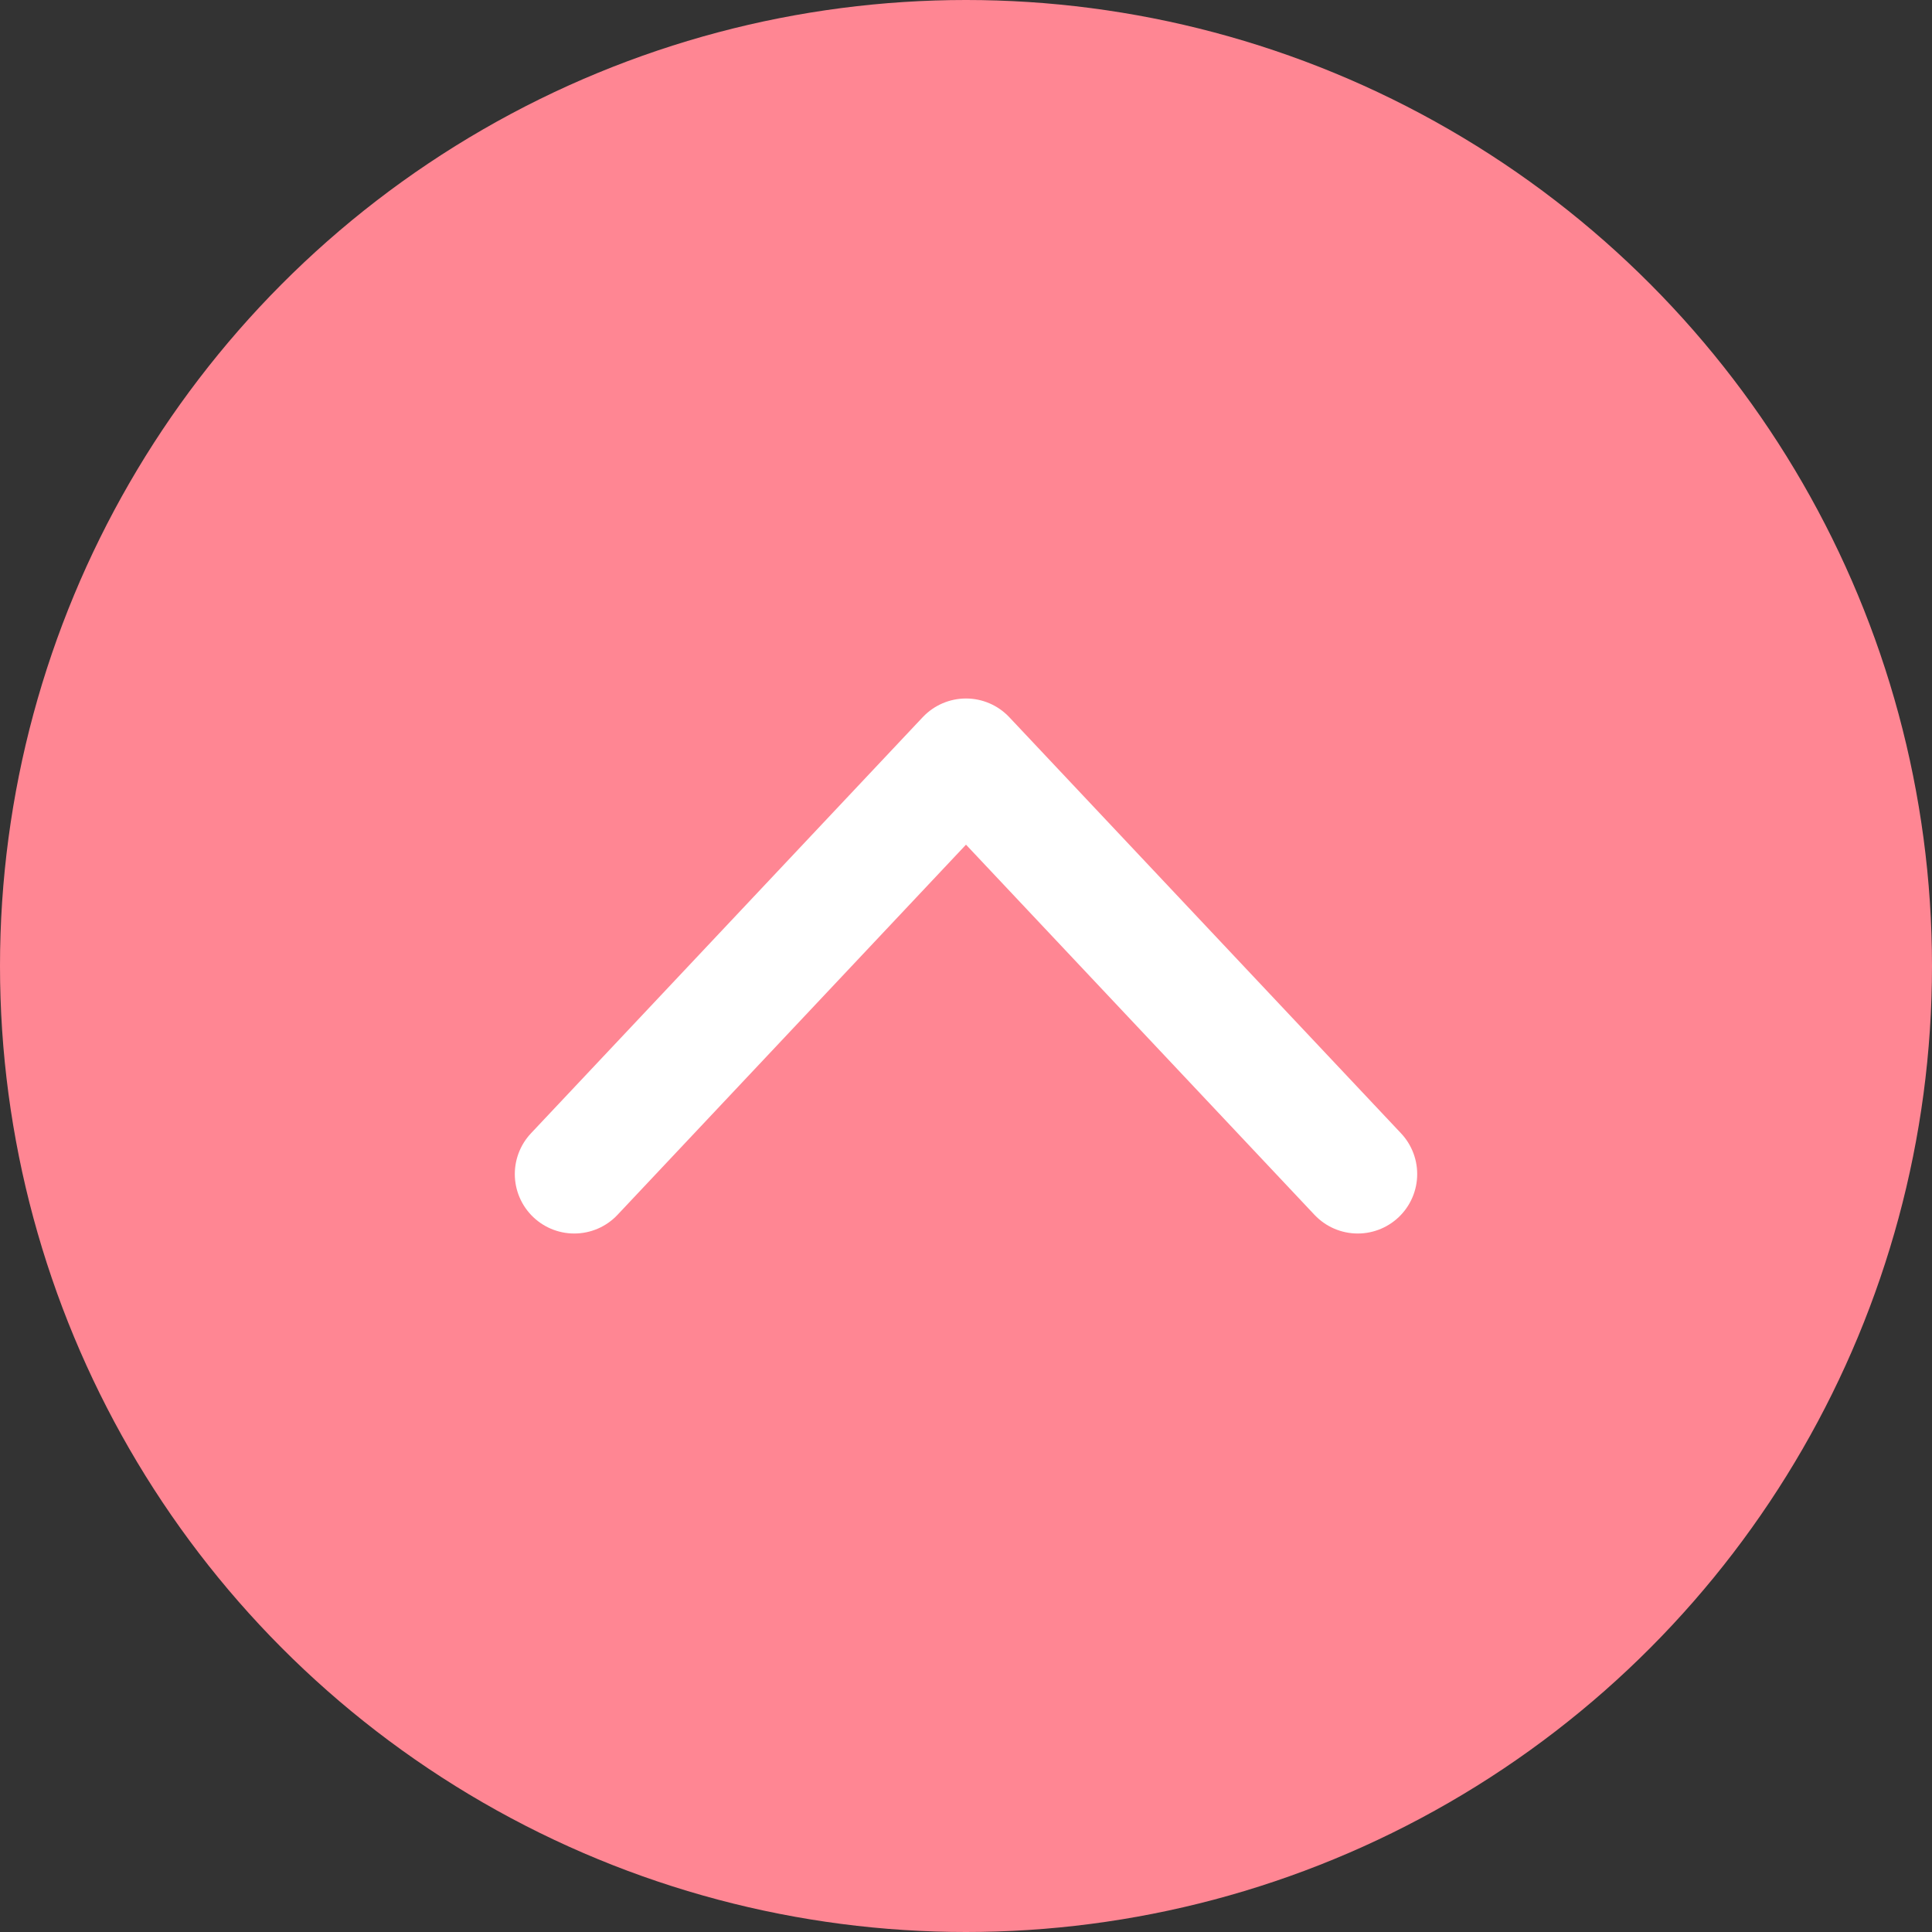
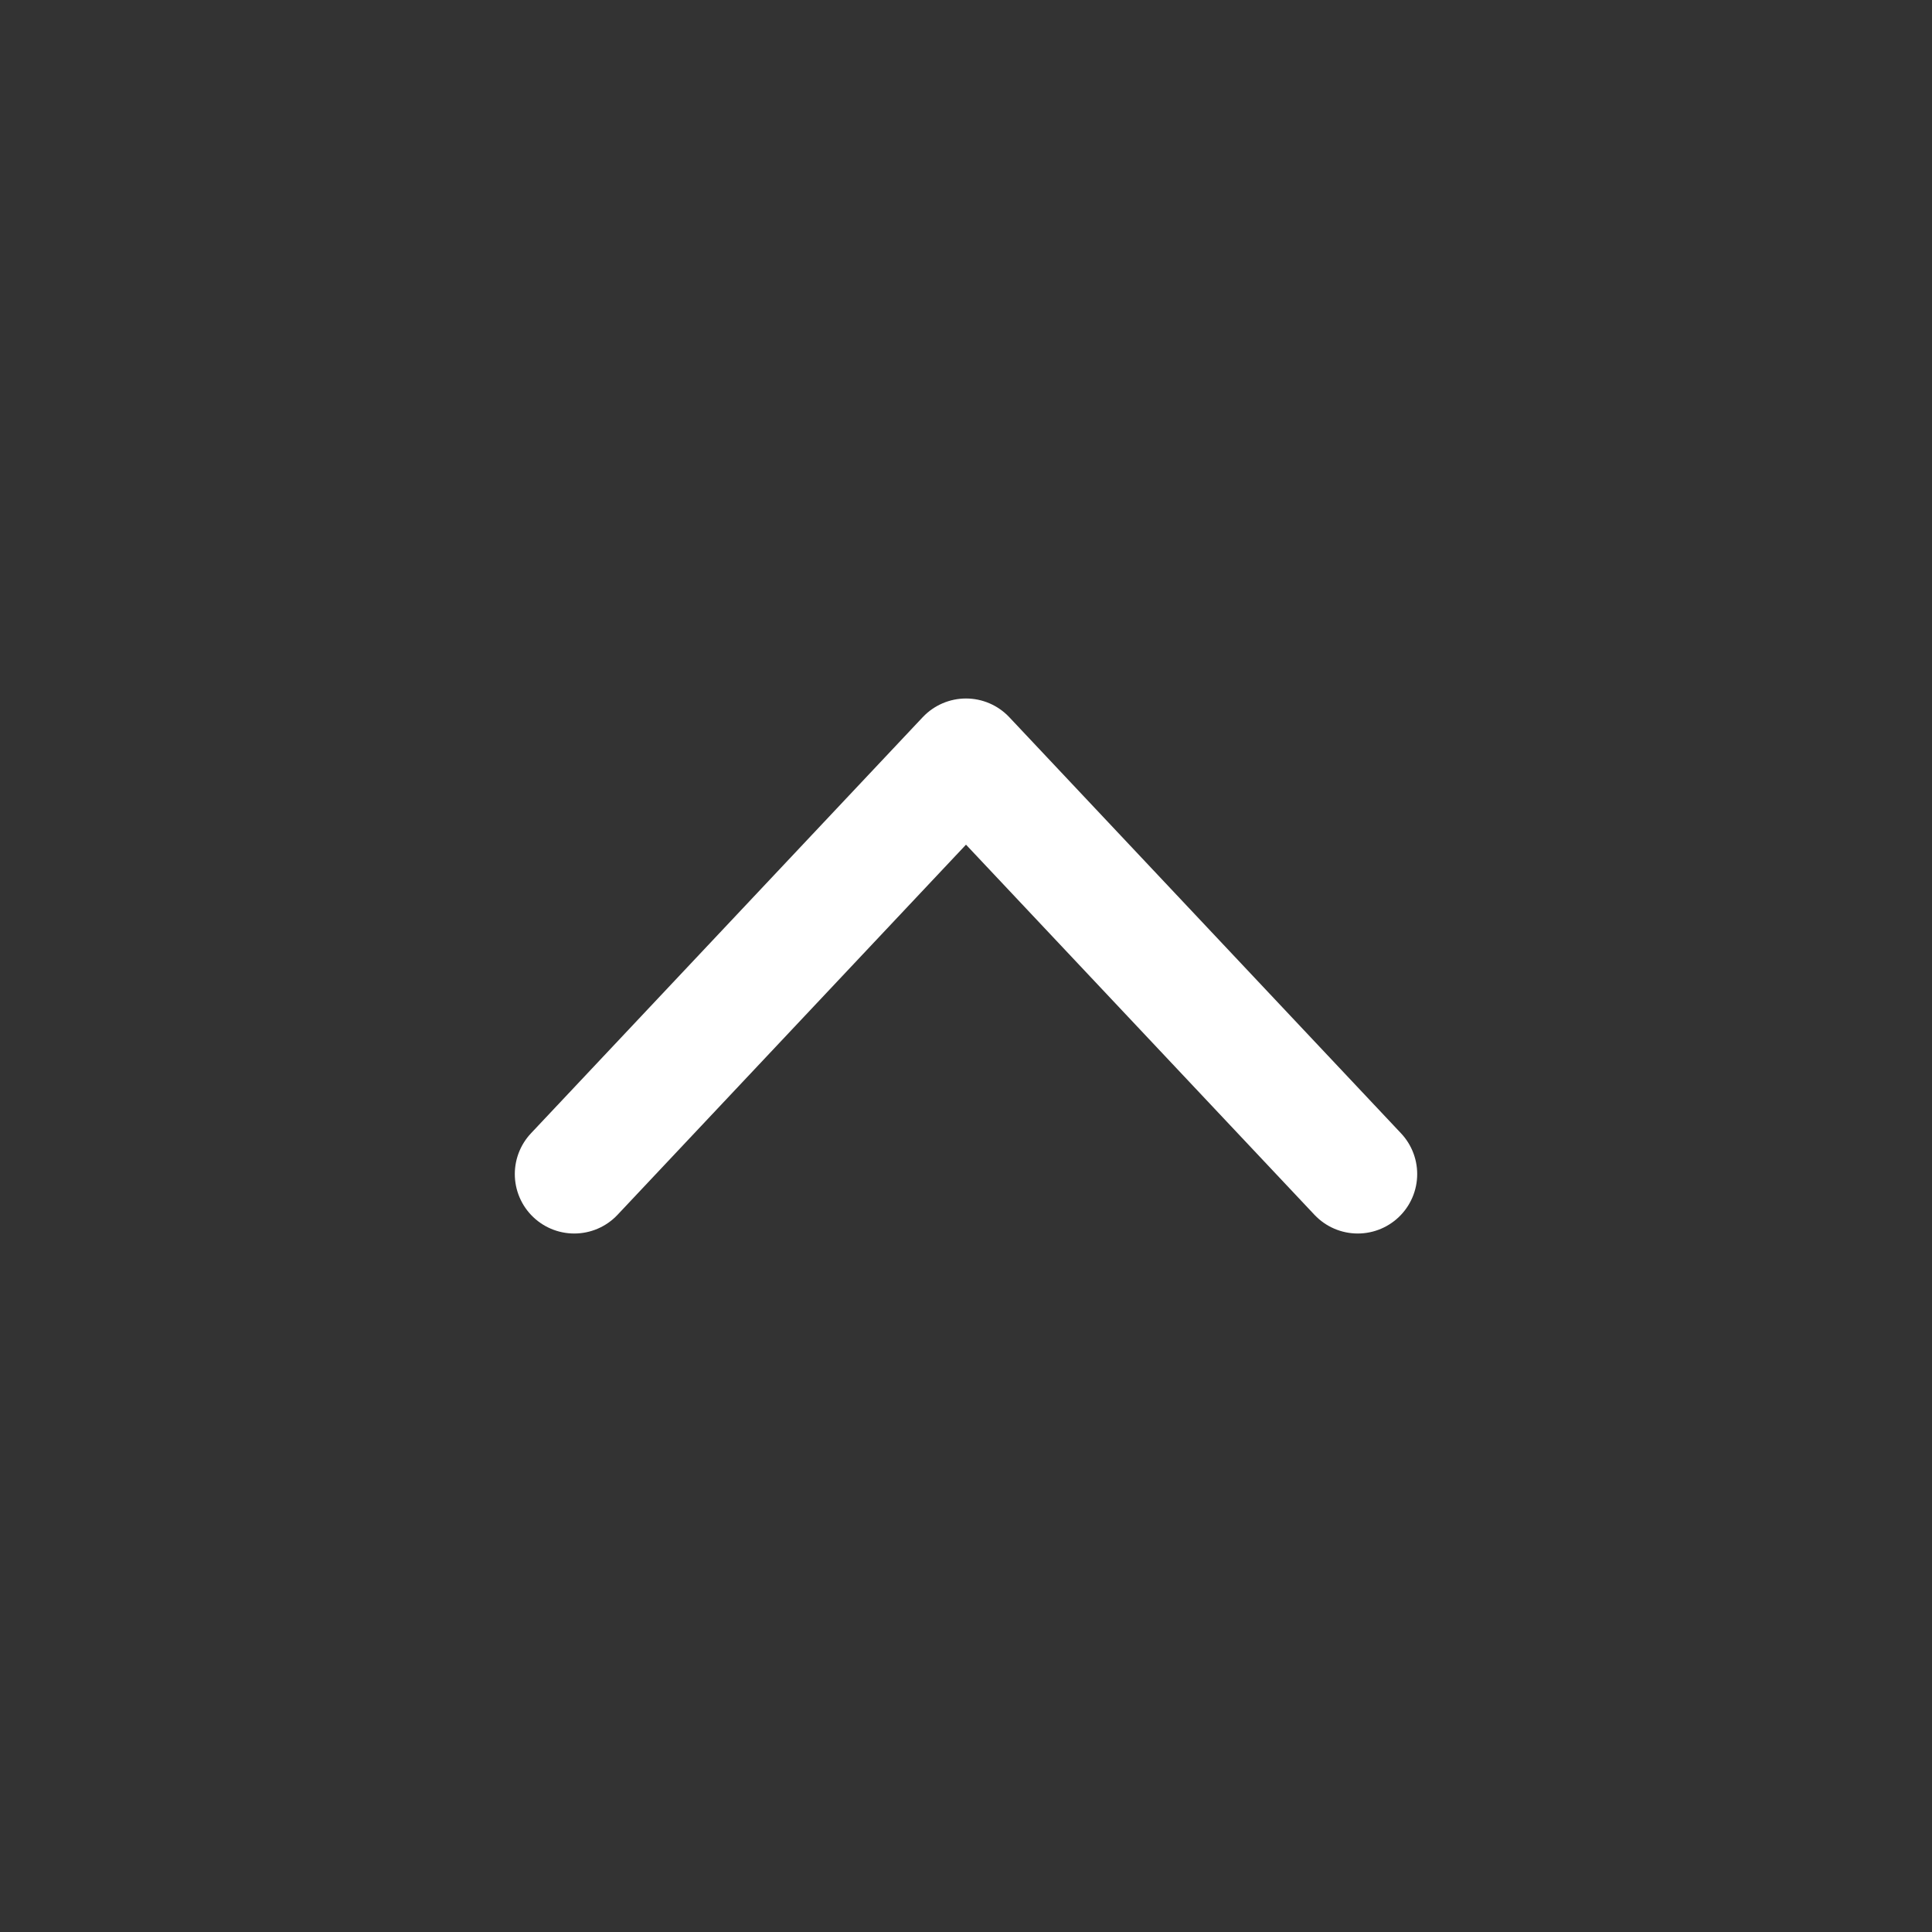
<svg xmlns="http://www.w3.org/2000/svg" id="_レイヤー_2" viewBox="0 0 65 65">
  <rect x="0" y="0" width="65" height="65" fill="#333333" stroke="none" />
  <defs>
    <style>.cls-1{fill:none;stroke:#fff;stroke-linecap:round;stroke-linejoin:round;stroke-width:4px;}.cls-2{fill:#ff8693;}</style>
  </defs>
  <g id="_レイヤー_1-2">
-     <circle class="cls-2" cx="32.5" cy="32.5" r="32.5" />
    <polyline class="cls-1" points="19.32 39.5 32.5 25.5 45.68 39.5" />
  </g>
</svg>